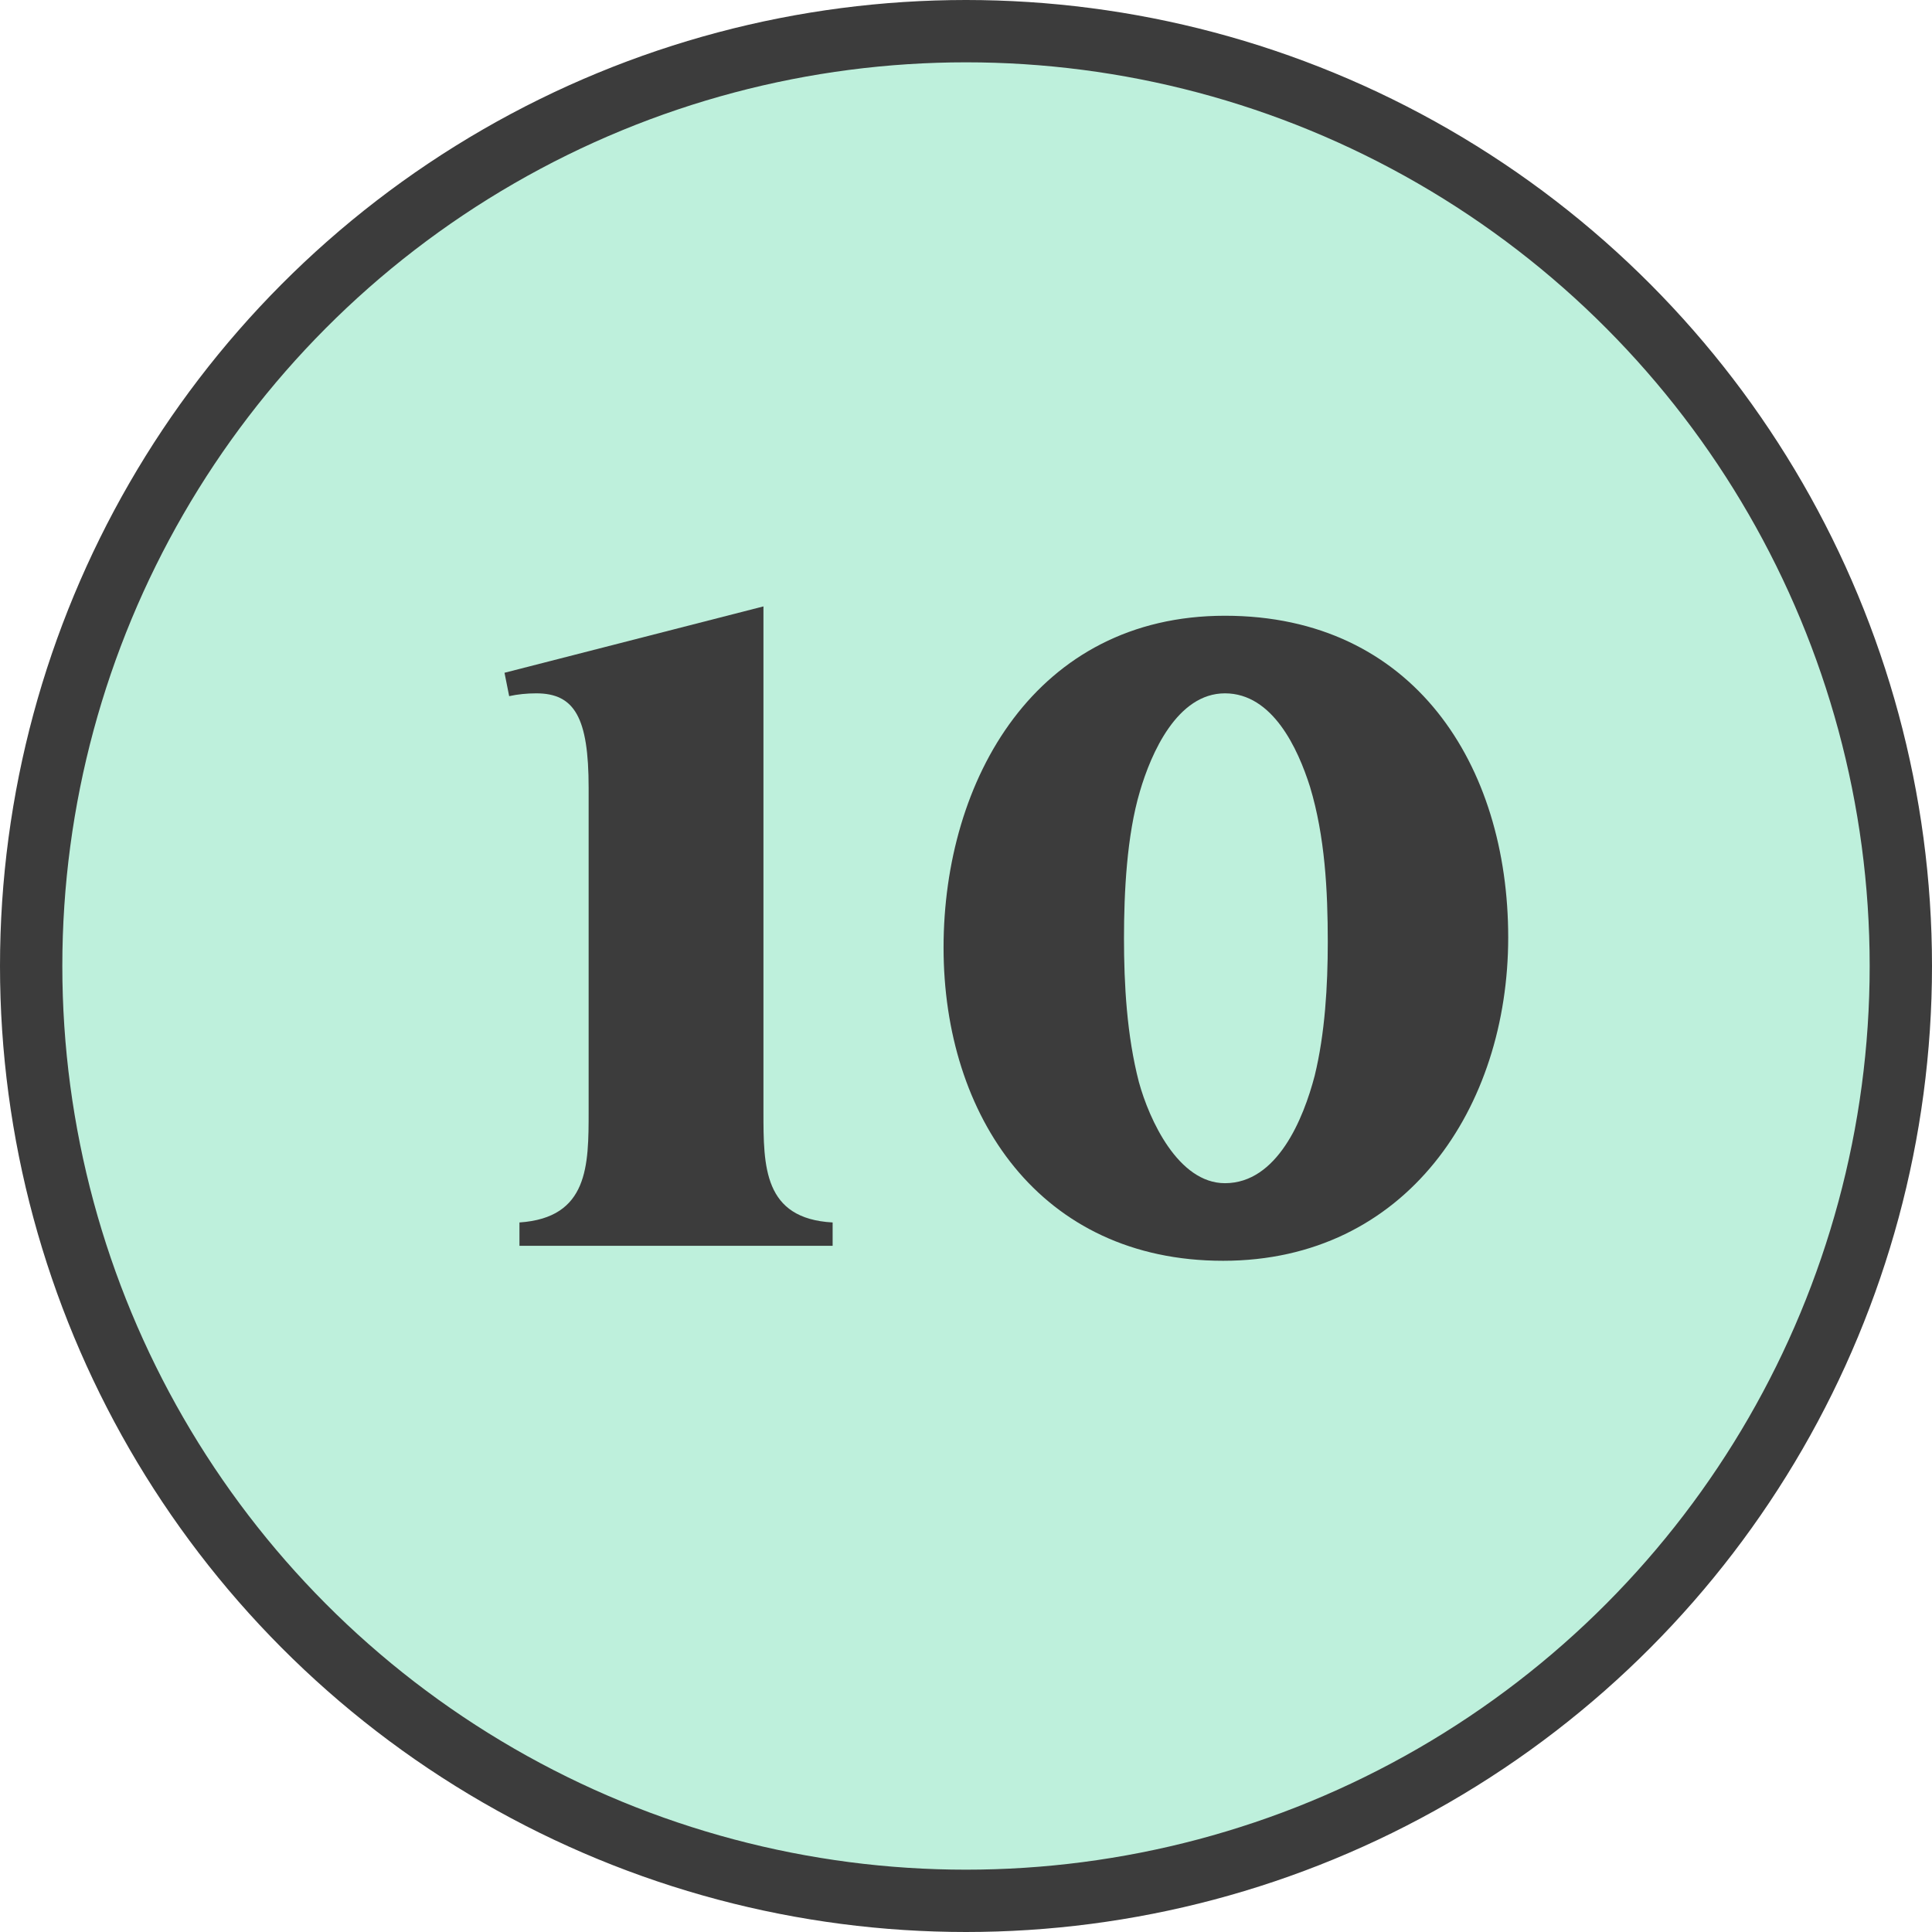
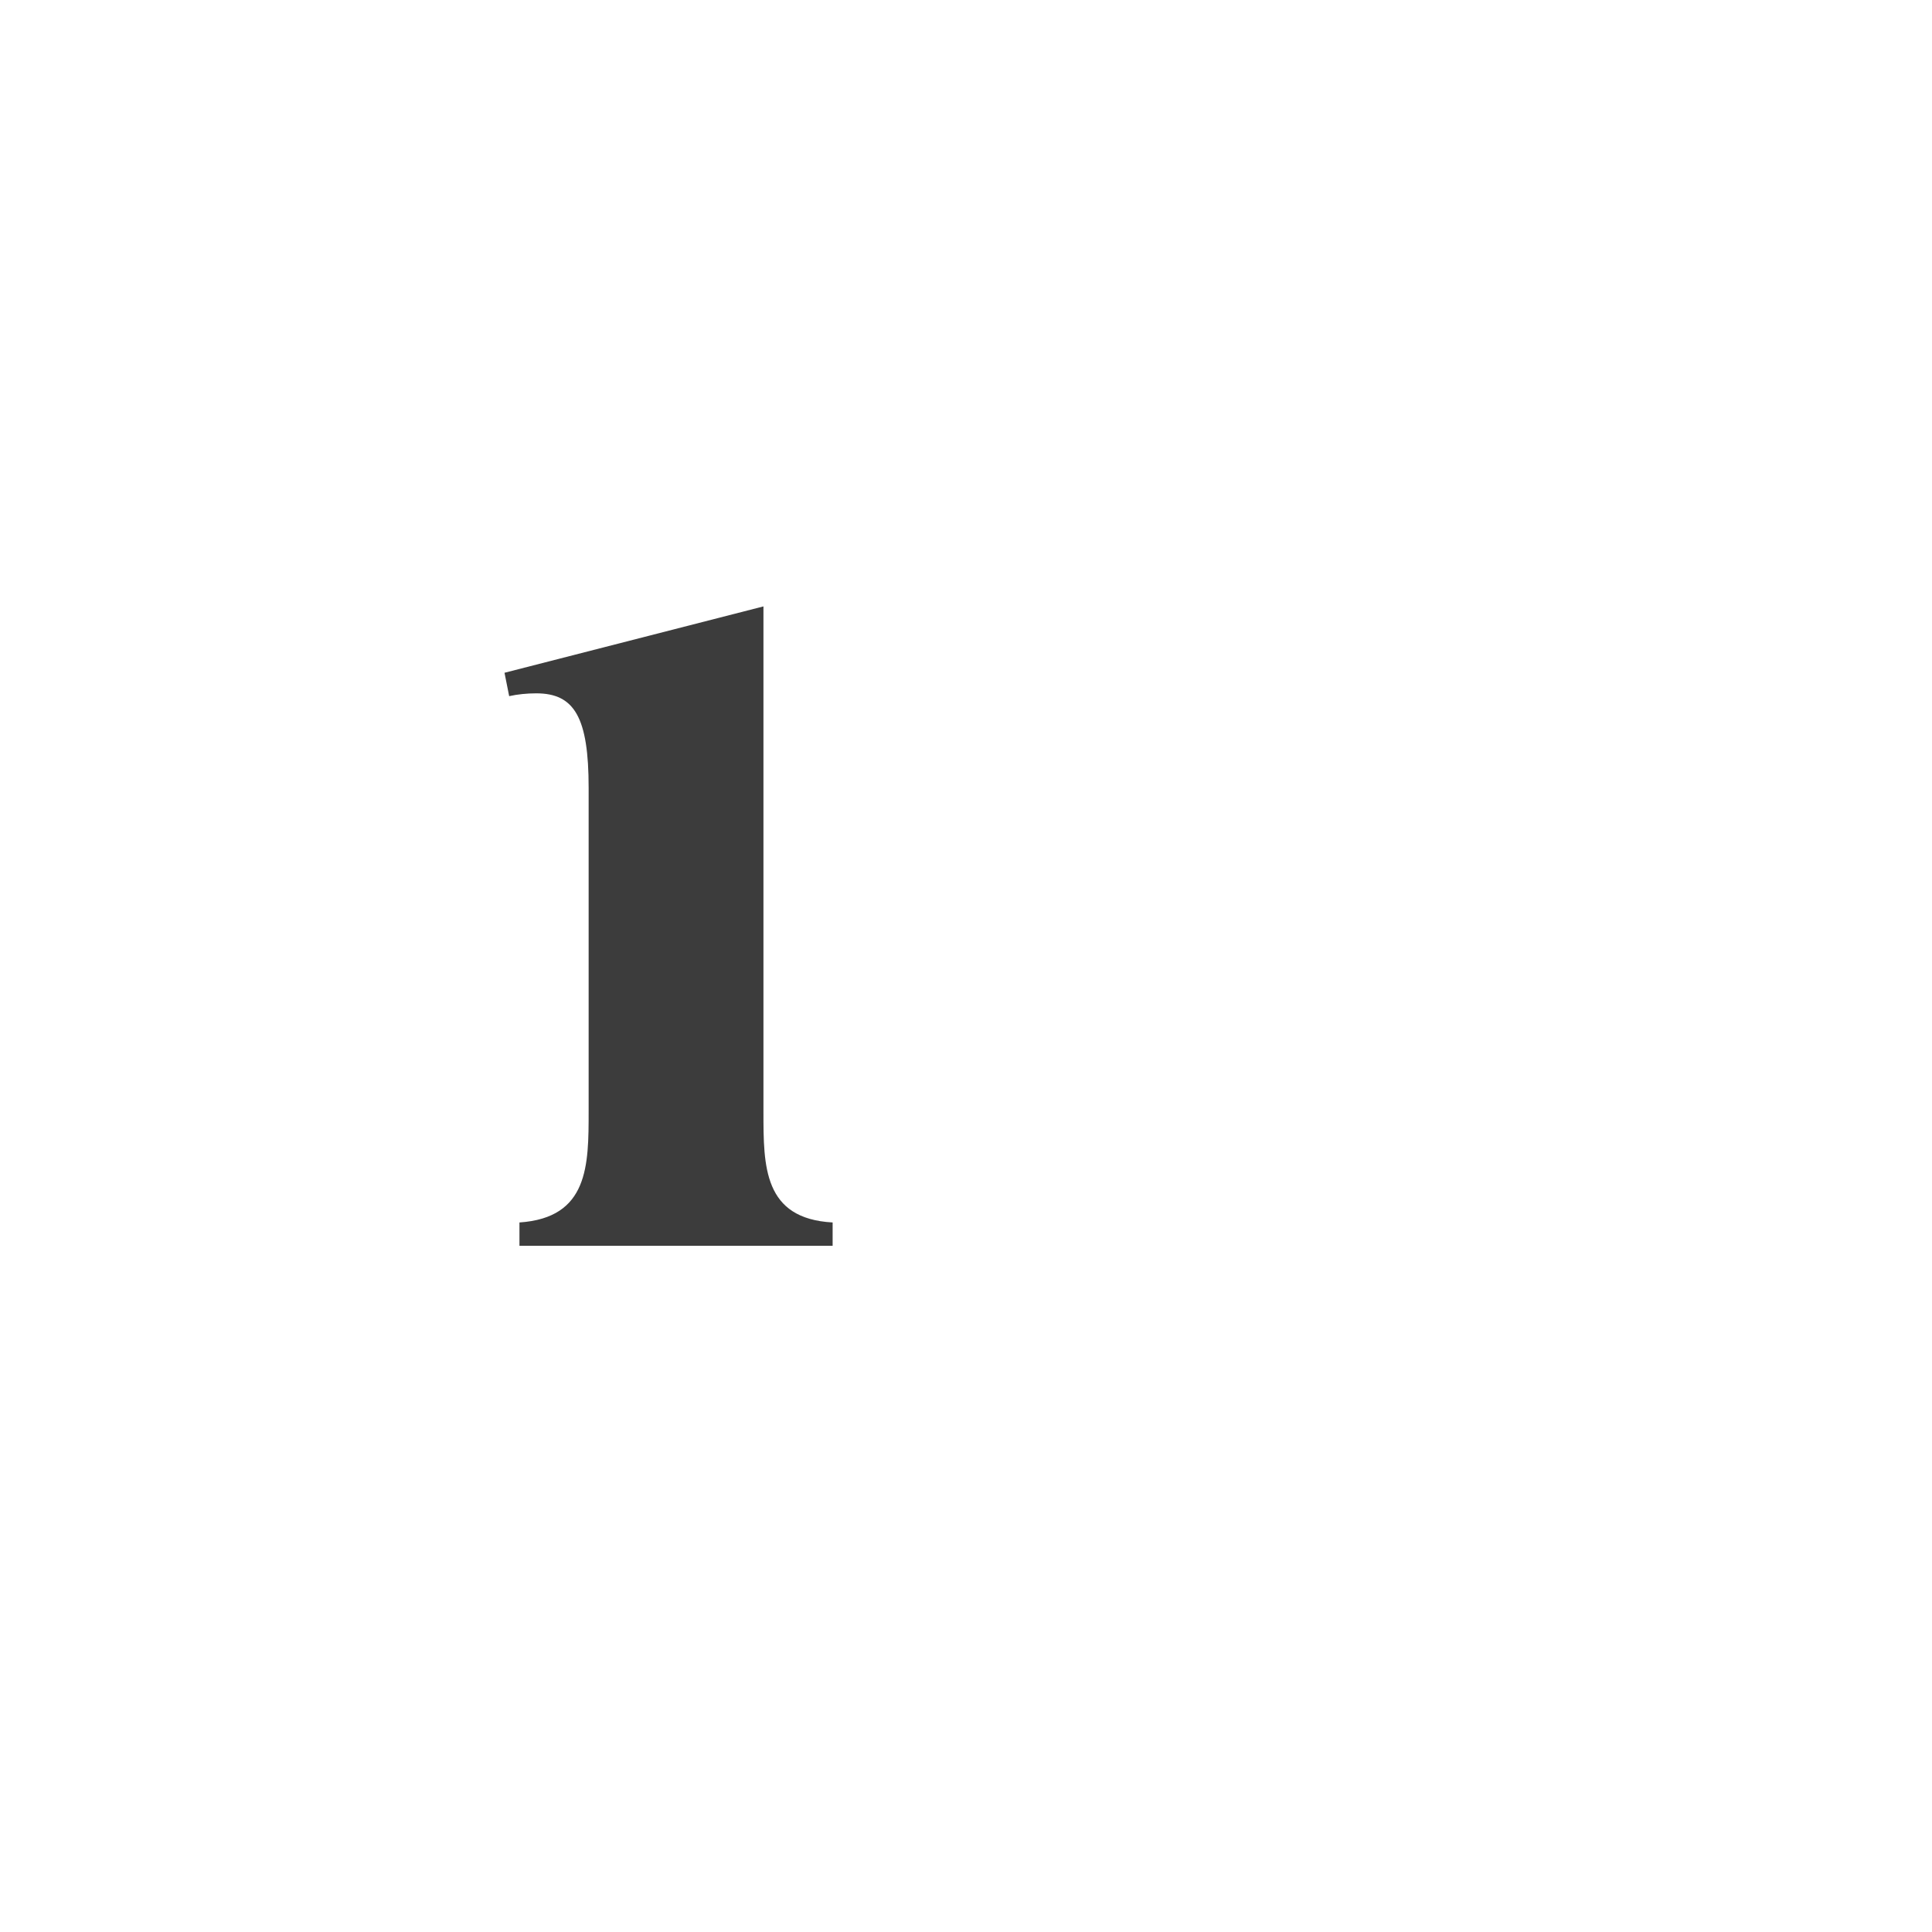
<svg xmlns="http://www.w3.org/2000/svg" id="_レイヤー_2" data-name="レイヤー 2" viewBox="0 0 62 62">
  <defs>
    <style>
      .cls-1 {
        fill: #bef0dc;
        stroke: #3c3c3c;
        stroke-miterlimit: 10;
        stroke-width: 2px;
      }

      .cls-2 {
        fill: #3c3c3c;
        stroke-width: 0px;
      }
    </style>
  </defs>
  <g id="_レイヤー_1-2" data-name="レイヤー 1">
-     <circle class="cls-1" cx="31" cy="31" r="30" />
    <g>
      <path class="cls-2" d="M24.5,35.69c0,1.74,0,3.42,2.22,3.54v.75h-10.05v-.75c2.22-.15,2.22-1.83,2.22-3.57v-10.38c0-2.25-.45-3.03-1.68-3.03-.3,0-.6.03-.87.09l-.15-.75,8.31-2.13v16.23Z" />
-       <path class="cls-2" d="M48.4,30.08c0,5.46-3.27,10.38-9.15,10.38s-8.97-4.65-8.97-10.05,2.97-10.65,9.03-10.65,9.09,4.8,9.09,10.32ZM36.58,25.4c-.42,1.41-.51,3.24-.51,4.71s.09,3.12.48,4.62c.33,1.2,1.26,3.24,2.76,3.24,1.68,0,2.52-2.07,2.88-3.45.33-1.35.42-2.88.42-4.29,0-1.65-.09-3.39-.57-4.98-.39-1.23-1.2-3-2.73-3s-2.37,1.92-2.73,3.15Z" />
    </g>
  </g>
</svg>